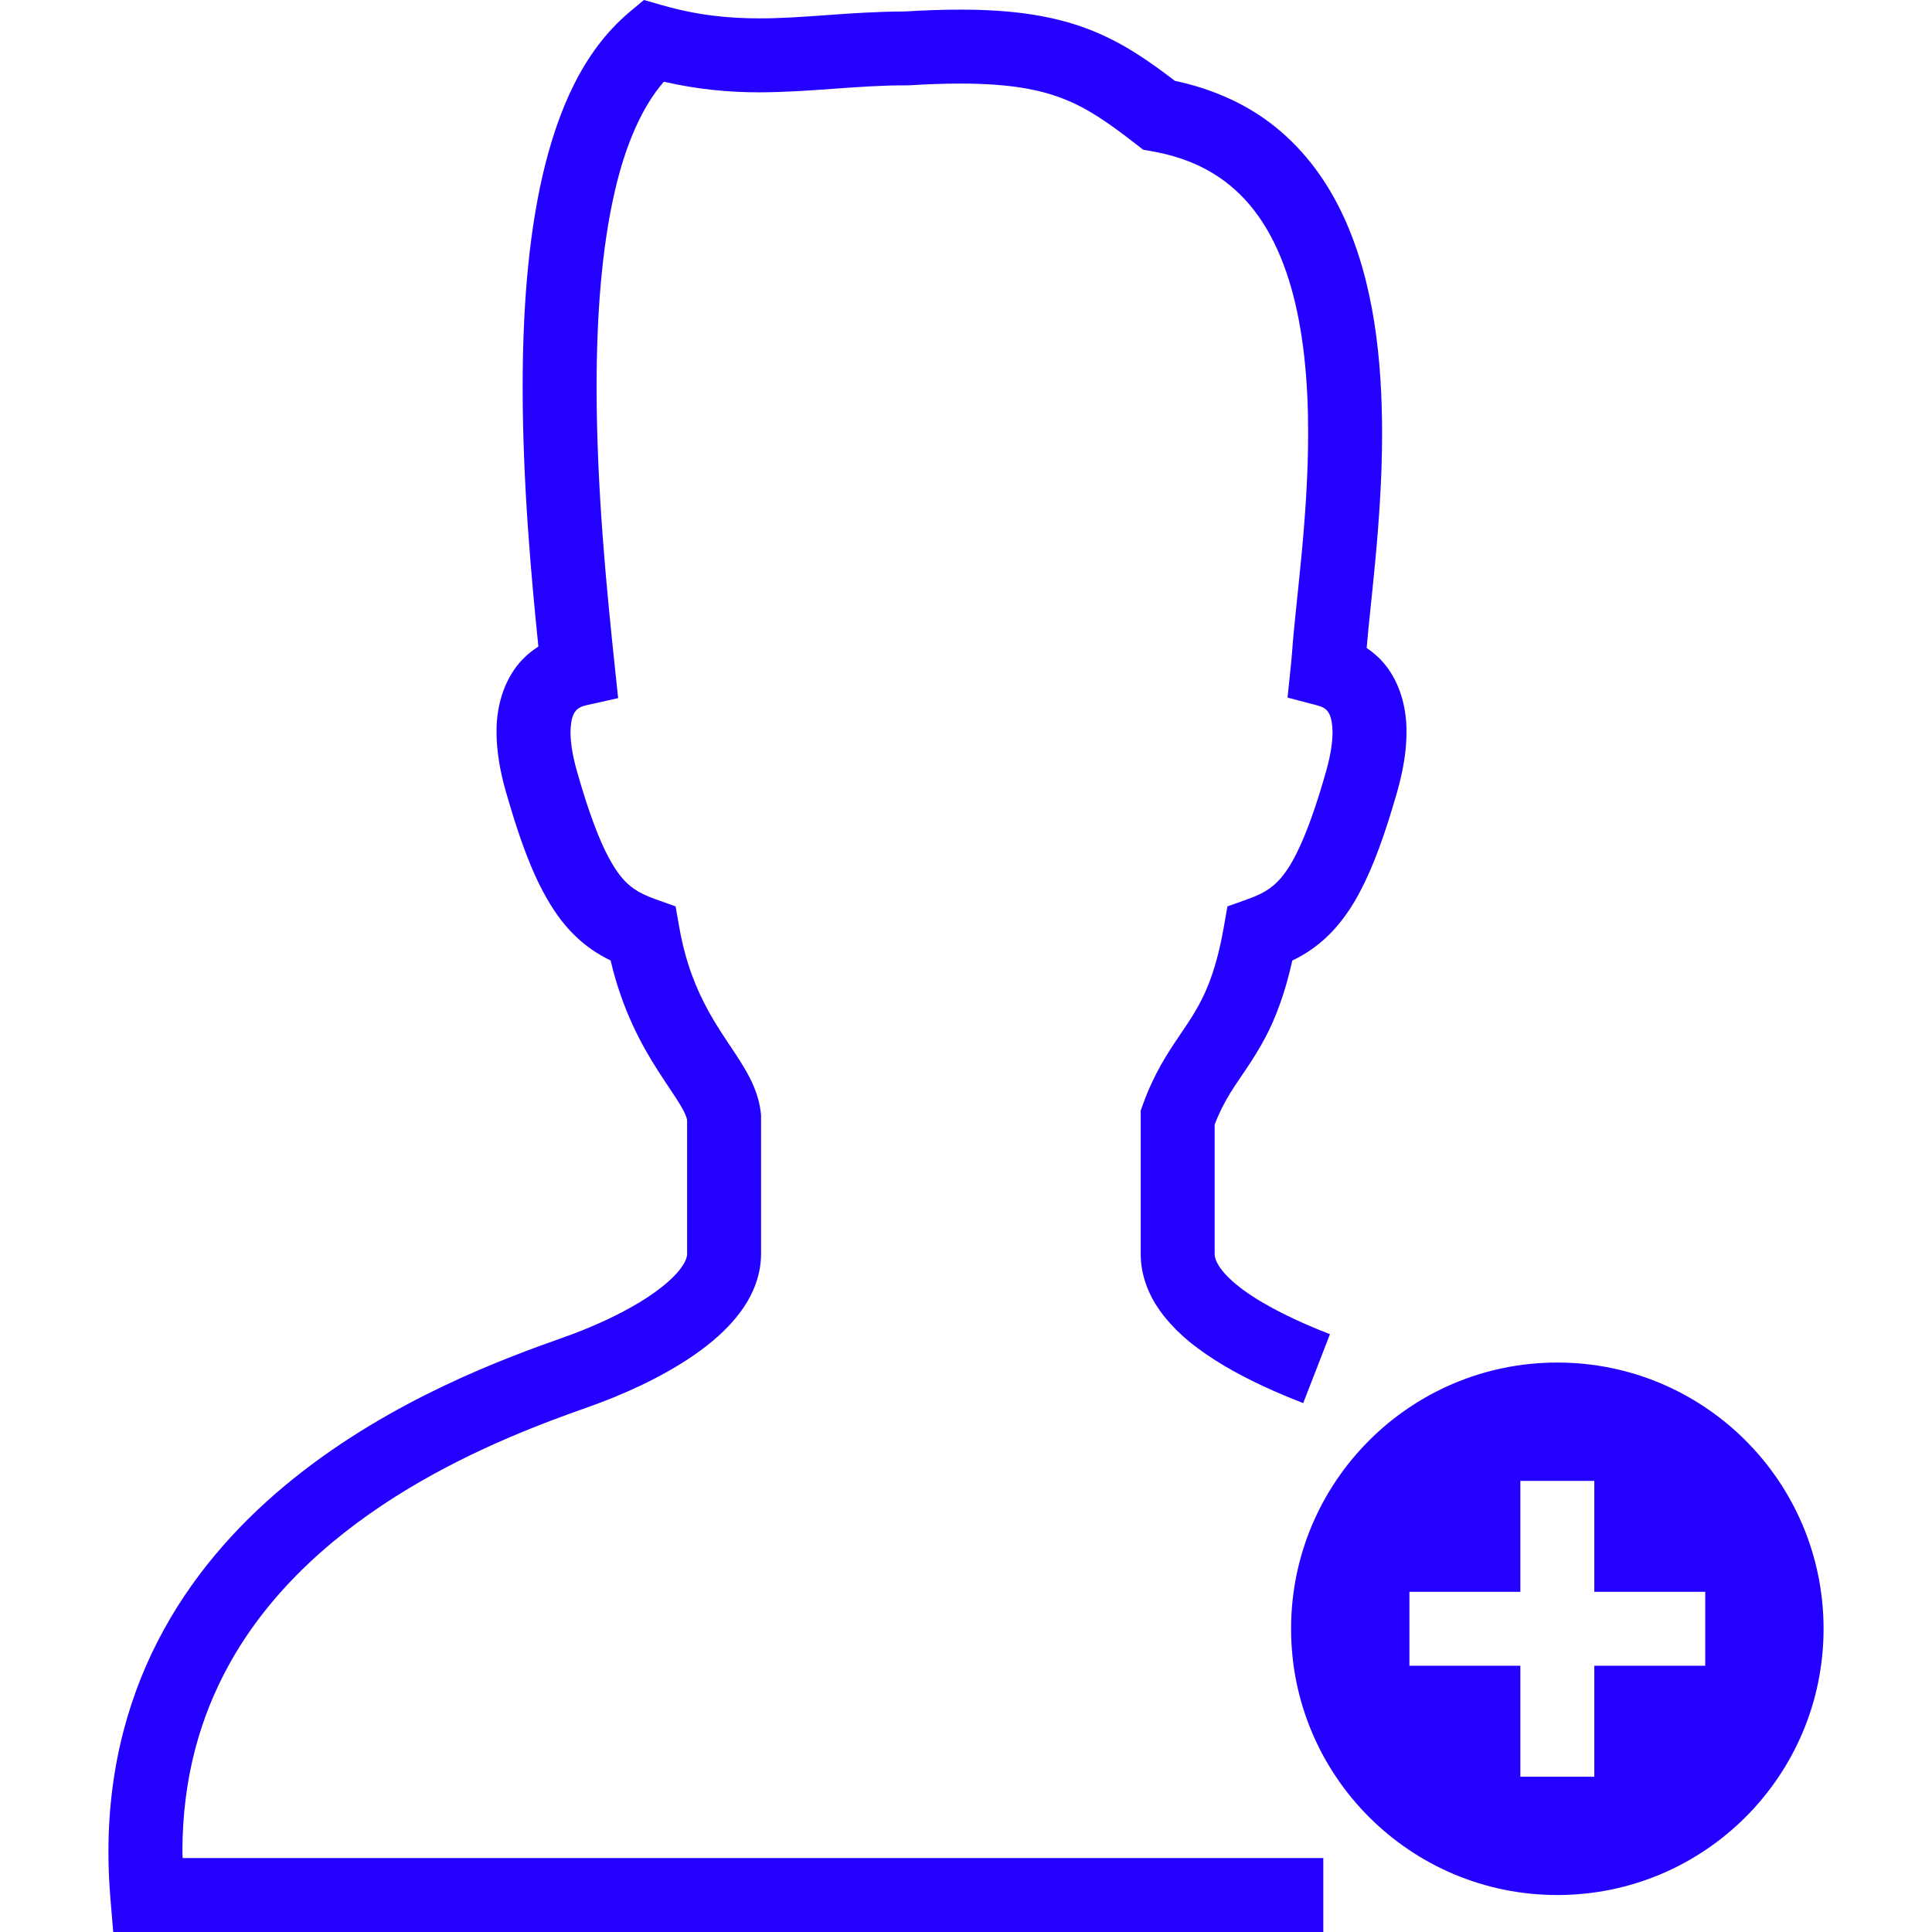
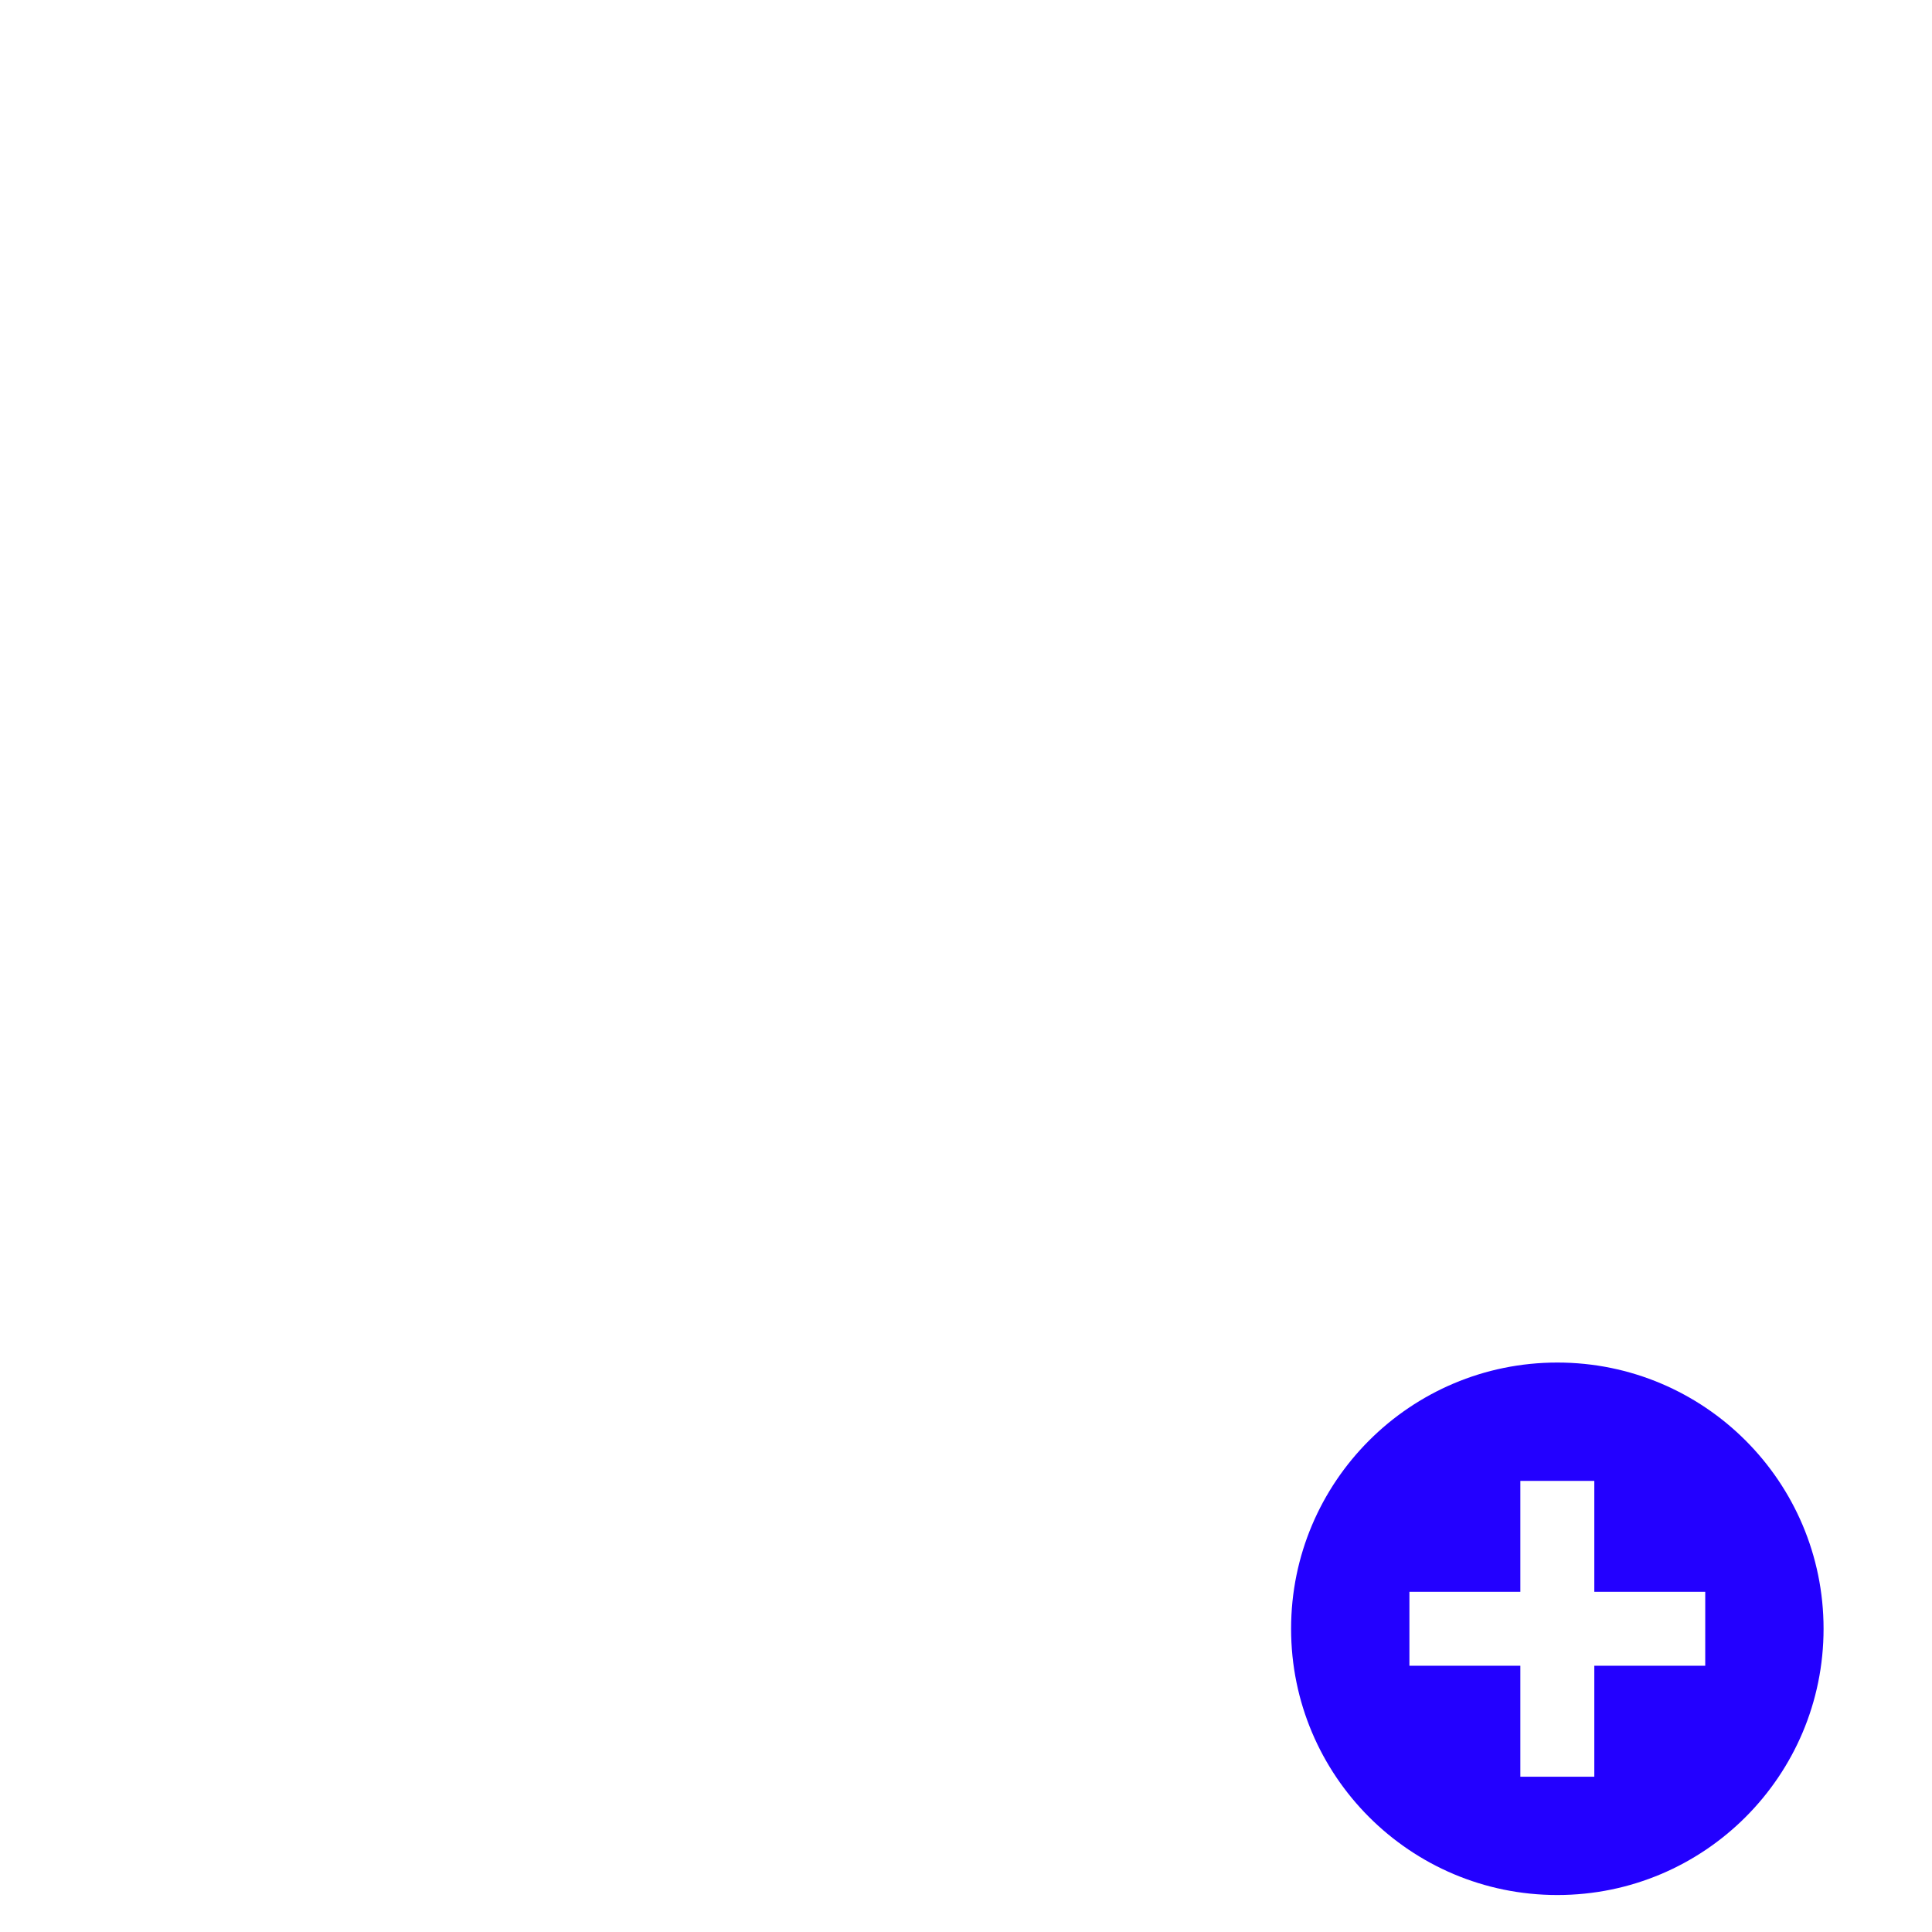
<svg xmlns="http://www.w3.org/2000/svg" version="1.1" id="_x32_" x="0px" y="0px" viewBox="0 0 512 512" style="width: 256px; height: 256px; opacity: 1;" xml:space="preserve">
  <style type="text/css">
	.st0{fill:#4B4B4B;}
</style>
  <g>
-     <path class="st0" d="M48.335,490.794c0.016-19.684,4.754-35.814,12.292-49.534c11.288-20.533,29.242-35.692,47.474-46.686   c18.217-10.994,36.453-17.692,47.818-21.697c8.954-3.168,19.354-7.755,28.211-13.902c4.429-3.093,8.506-6.577,11.782-10.871   c3.234-4.241,5.773-9.623,5.777-15.825c0-9.149,0-20.579,0-36.258v-0.505l-0.054-0.506c-0.532-4.9-2.48-8.766-4.444-12.096   c-3.013-5.023-6.4-9.394-9.497-15.059c-3.086-5.643-5.96-12.456-7.667-22.049l-0.992-5.604l-5.359-1.914   c-2.45-0.88-4.203-1.73-5.68-2.756c-2.174-1.546-4.188-3.613-6.744-8.368c-2.519-4.723-5.287-11.996-8.323-22.669   c-1.305-4.555-1.741-8-1.741-10.442c0.076-4.196,1.006-5.183,1.515-5.819c0.544-0.612,1.512-1.079,2.588-1.317l8.521-1.906   l-0.915-8.682c-2.01-19.048-4.792-46.532-4.792-73.734c-0.008-18.382,1.297-36.626,4.777-51.685   c2.886-12.717,7.415-22.822,13.049-29.253c9.053,2.066,17.436,2.817,25.268,2.81c13.815-0.03,25.88-1.884,39.167-1.853h0.314   l0.333-0.015c4.98-0.306,9.436-0.452,13.435-0.452c12.755,0.007,20.705,1.462,27.16,3.95c6.446,2.488,11.966,6.278,19.43,12.089   l1.922,1.492l2.393,0.421c8.754,1.569,15.238,4.686,20.471,8.919c7.798,6.323,13.05,15.656,16.361,27.232   c3.3,11.53,4.502,25.05,4.49,38.486c0.004,11.316-0.823,22.569-1.776,32.621c-0.954,10.061-2.025,18.849-2.499,25.702l-0.004,0.007   c-0.084,1.218-0.191,2.266-0.314,3.446l-0.87,8.352l8.12,2.136c1.037,0.275,1.856,0.72,2.373,1.332   c0.49,0.636,1.374,1.738,1.435,5.735c0,2.442-0.437,5.887-1.734,10.427c-4.038,14.248-7.656,22.378-10.729,26.612   c-1.543,2.136-2.868,3.384-4.345,4.425c-1.478,1.026-3.232,1.876-5.681,2.756l-5.358,1.914l-0.992,5.604   c-1.167,6.606-2.572,11.369-4.054,15.105c-2.236,5.589-4.636,9.049-7.728,13.62c-3.063,4.509-6.753,10.121-9.635,18.168   l-0.582,1.608v1.714c0,15.679,0,27.109,0,36.258c-0.011,5.719,2.128,10.895,5.049,15.006c4.433,6.209,10.523,10.733,17.142,14.691   c6.634,3.92,13.902,7.15,20.87,9.861l7.097-18.266c-8.41-3.246-17.011-7.358-22.822-11.622c-2.909-2.105-5.072-4.234-6.263-5.949   c-1.214-1.761-1.462-2.832-1.474-3.721c0-8.743,0-19.675,0-34.305c1.264-3.193,2.584-5.796,4.078-8.215   c2.526-4.15,5.89-8.344,9.267-14.653c2.802-5.26,5.302-11.882,7.234-20.548c1.7-0.827,3.396-1.784,5.05-2.94   c5.068-3.499,9.355-8.598,12.862-15.266c3.545-6.699,6.604-15.098,9.865-26.474c1.677-5.91,2.48-11.094,2.484-15.809   c0.057-7.579-2.312-14.148-6.232-18.582c-1.366-1.569-2.844-2.756-4.33-3.782c0.494-5.834,1.386-13.574,2.232-22.5   c0.98-10.358,1.864-22.202,1.864-34.467c-0.038-19.408-2.106-39.902-10.316-57.587c-4.115-8.82-9.888-16.934-17.769-23.342   c-7.262-5.918-16.33-10.16-26.849-12.395c-7.139-5.474-14.052-10.267-22.669-13.597c-9.302-3.605-20.04-5.274-34.222-5.266   c-4.478,0-9.32,0.16-14.622,0.482C225.025,3.1,212.902,4.9,201.2,4.869c-8.169-0.008-16.223-0.789-25.559-3.446L170.638,0   l-3.985,3.338c-12.26,10.412-18.841,25.93-22.868,43.171c-3.977,17.318-5.267,36.786-5.278,56.087   c0.004,25.188,2.255,50.069,4.168,68.742c-1.458,0.949-2.909,2.044-4.284,3.506c-4.226,4.426-6.874,11.27-6.802,19.209   c0.003,4.716,0.808,9.915,2.492,15.825c4.356,15.151,8.295,25.08,13.624,32.614c2.657,3.744,5.742,6.806,9.095,9.126   c1.646,1.148,3.33,2.098,5.022,2.924c3.035,12.969,8.146,22.37,12.528,29.176c2.466,3.851,4.643,6.913,5.991,9.202   c1.29,2.144,1.673,3.369,1.75,3.928c0,15.228,0,26.451,0,35.431c0.003,0.713-0.276,1.968-1.792,3.982   c-2.196,2.978-6.99,6.775-12.735,9.991c-5.734,3.269-12.36,6.102-18.16,8.146c-15.614,5.528-45.238,16.315-71.467,37.315   c-13.114,10.511-25.426,23.664-34.478,40.094c-9.057,16.414-14.742,36.104-14.723,58.988c0,3.973,0.169,8.054,0.517,12.226   l0.751,8.98h320.684v-19.599H48.404C48.396,491.874,48.335,491.314,48.335,490.794z" style="fill: rgb(35, 0, 255);" />
    <path class="st0" d="M412.708,361.088c-38.968,0-70.556,31.588-70.556,70.556c0,38.968,31.588,70.556,70.556,70.556   c38.968,0,70.556-31.588,70.556-70.556C483.264,392.676,451.676,361.088,412.708,361.088z M451.906,441.444h-29.398v29.398h-19.599   v-29.398H373.51v-19.599h29.398v-29.399h19.599v29.399h29.398V441.444z" style="fill: rgb(35, 0, 255);" />
  </g>
</svg>